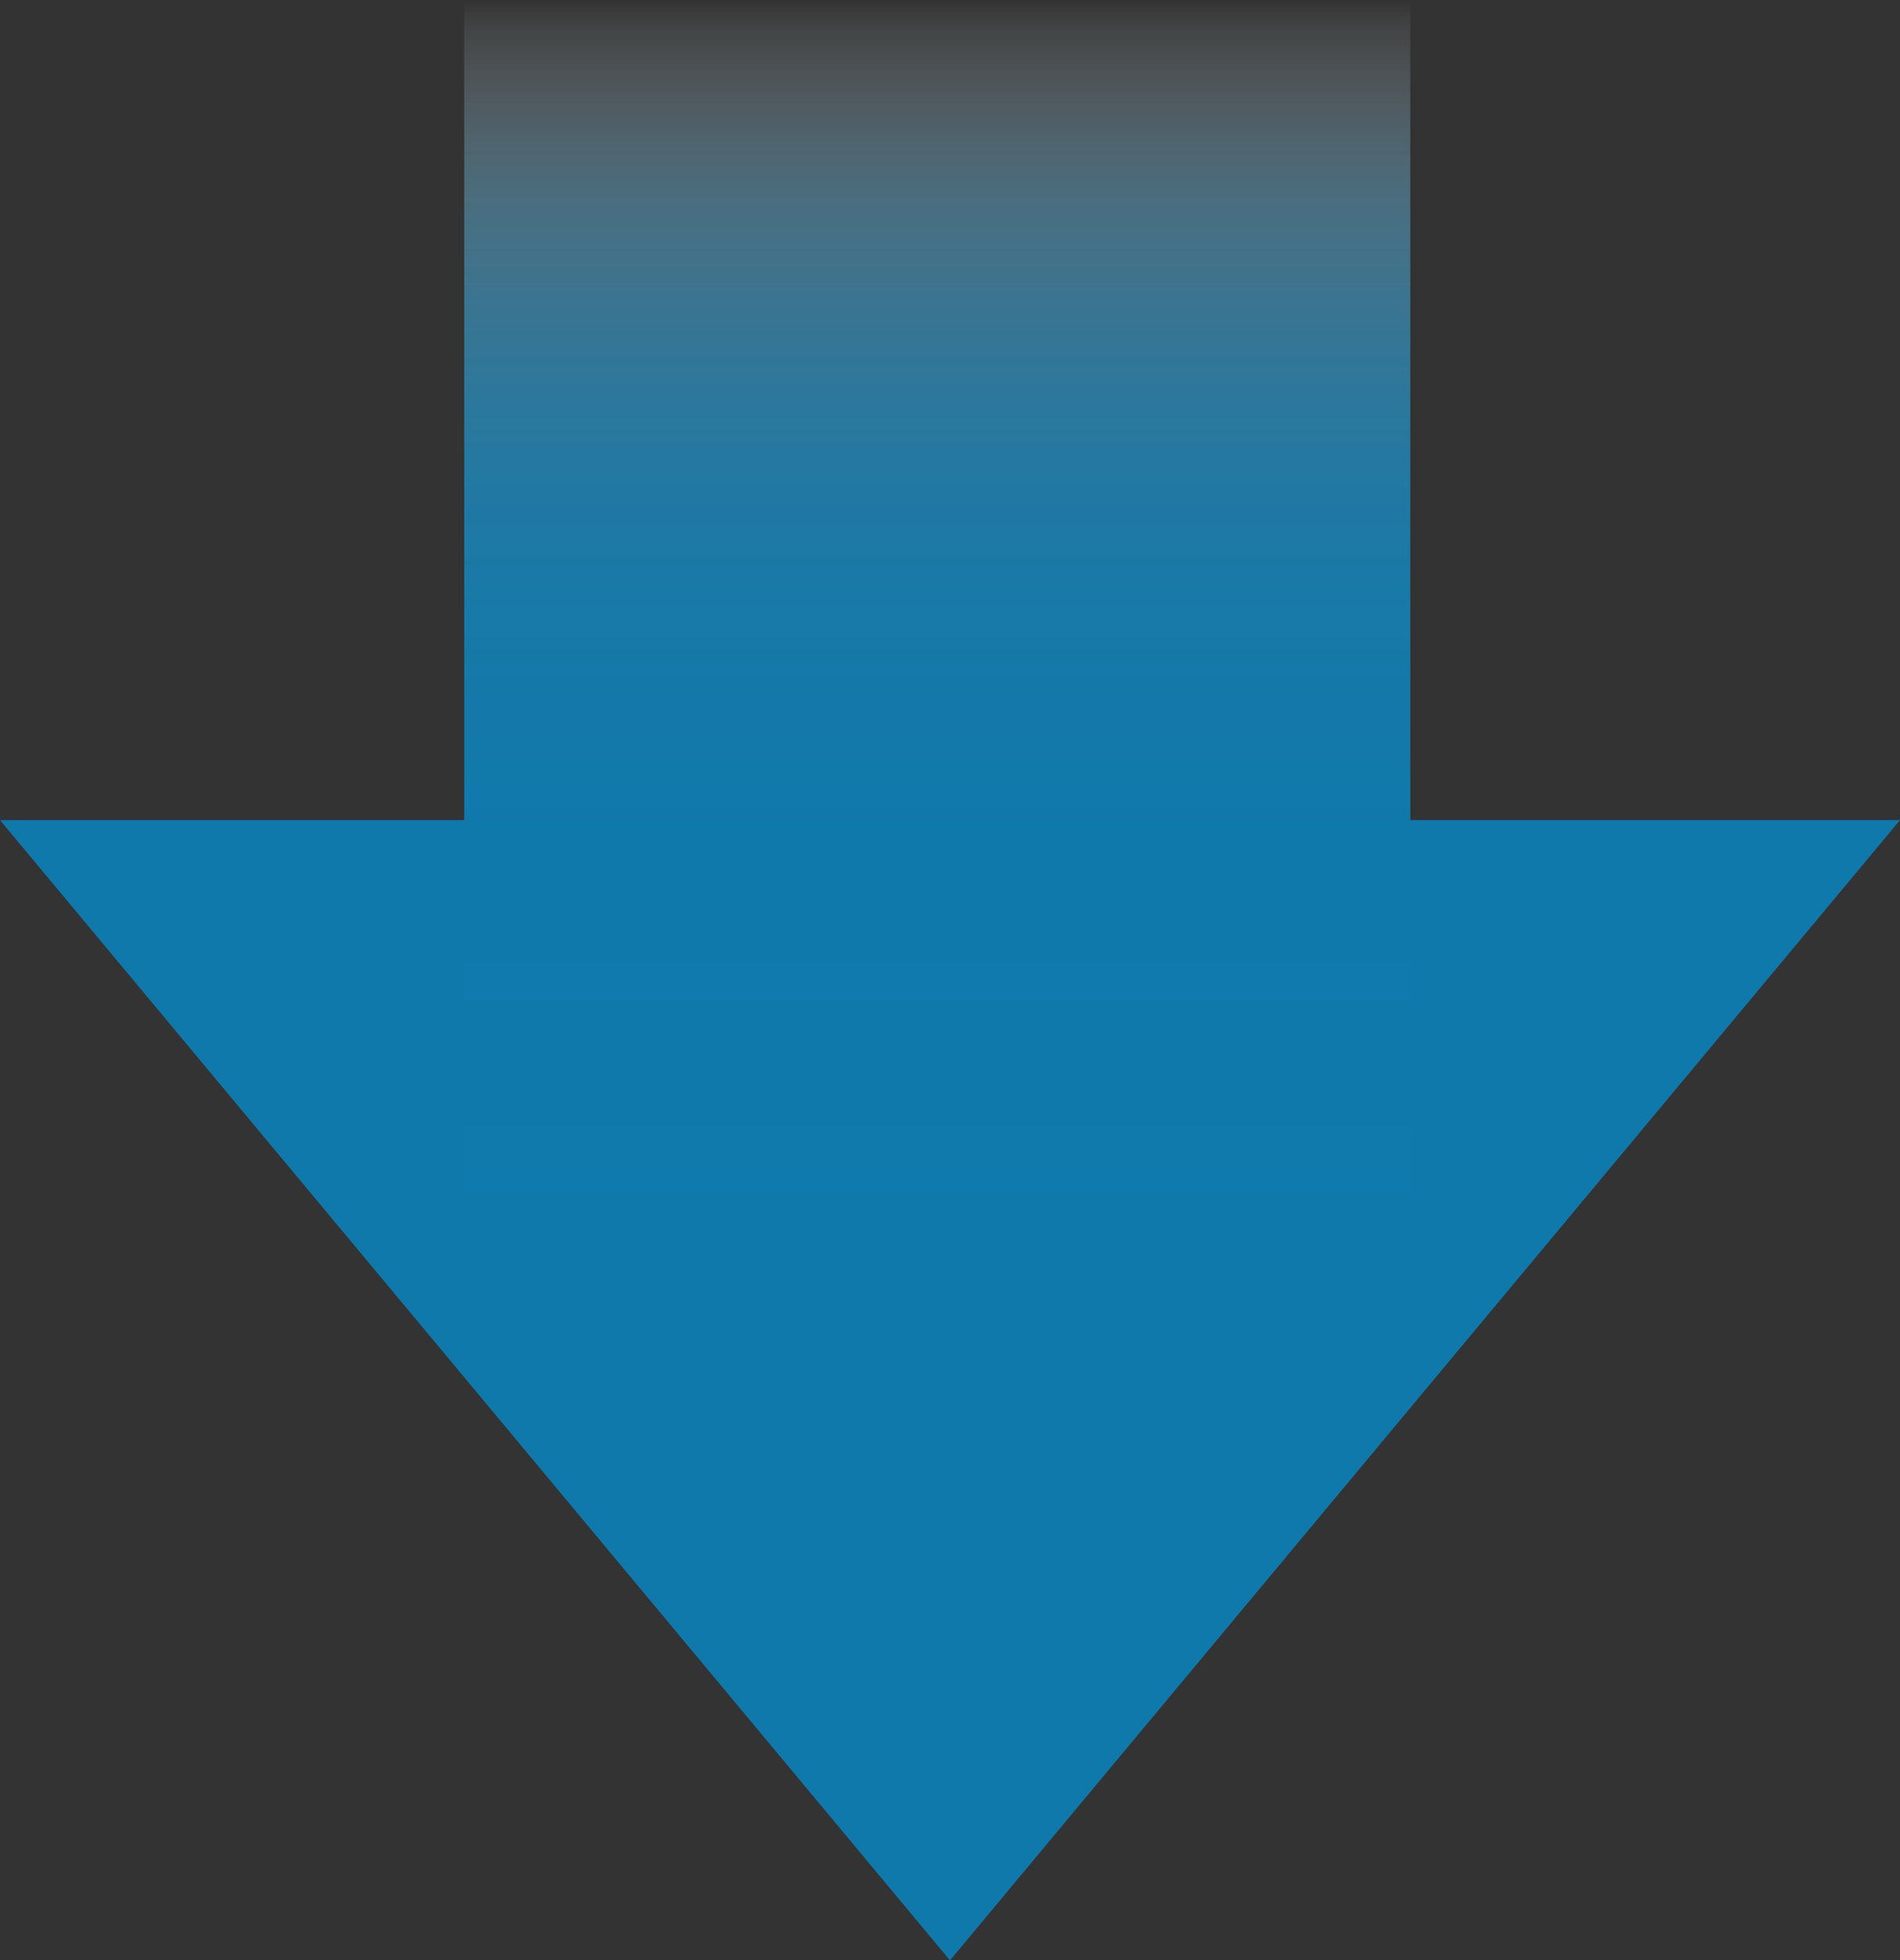
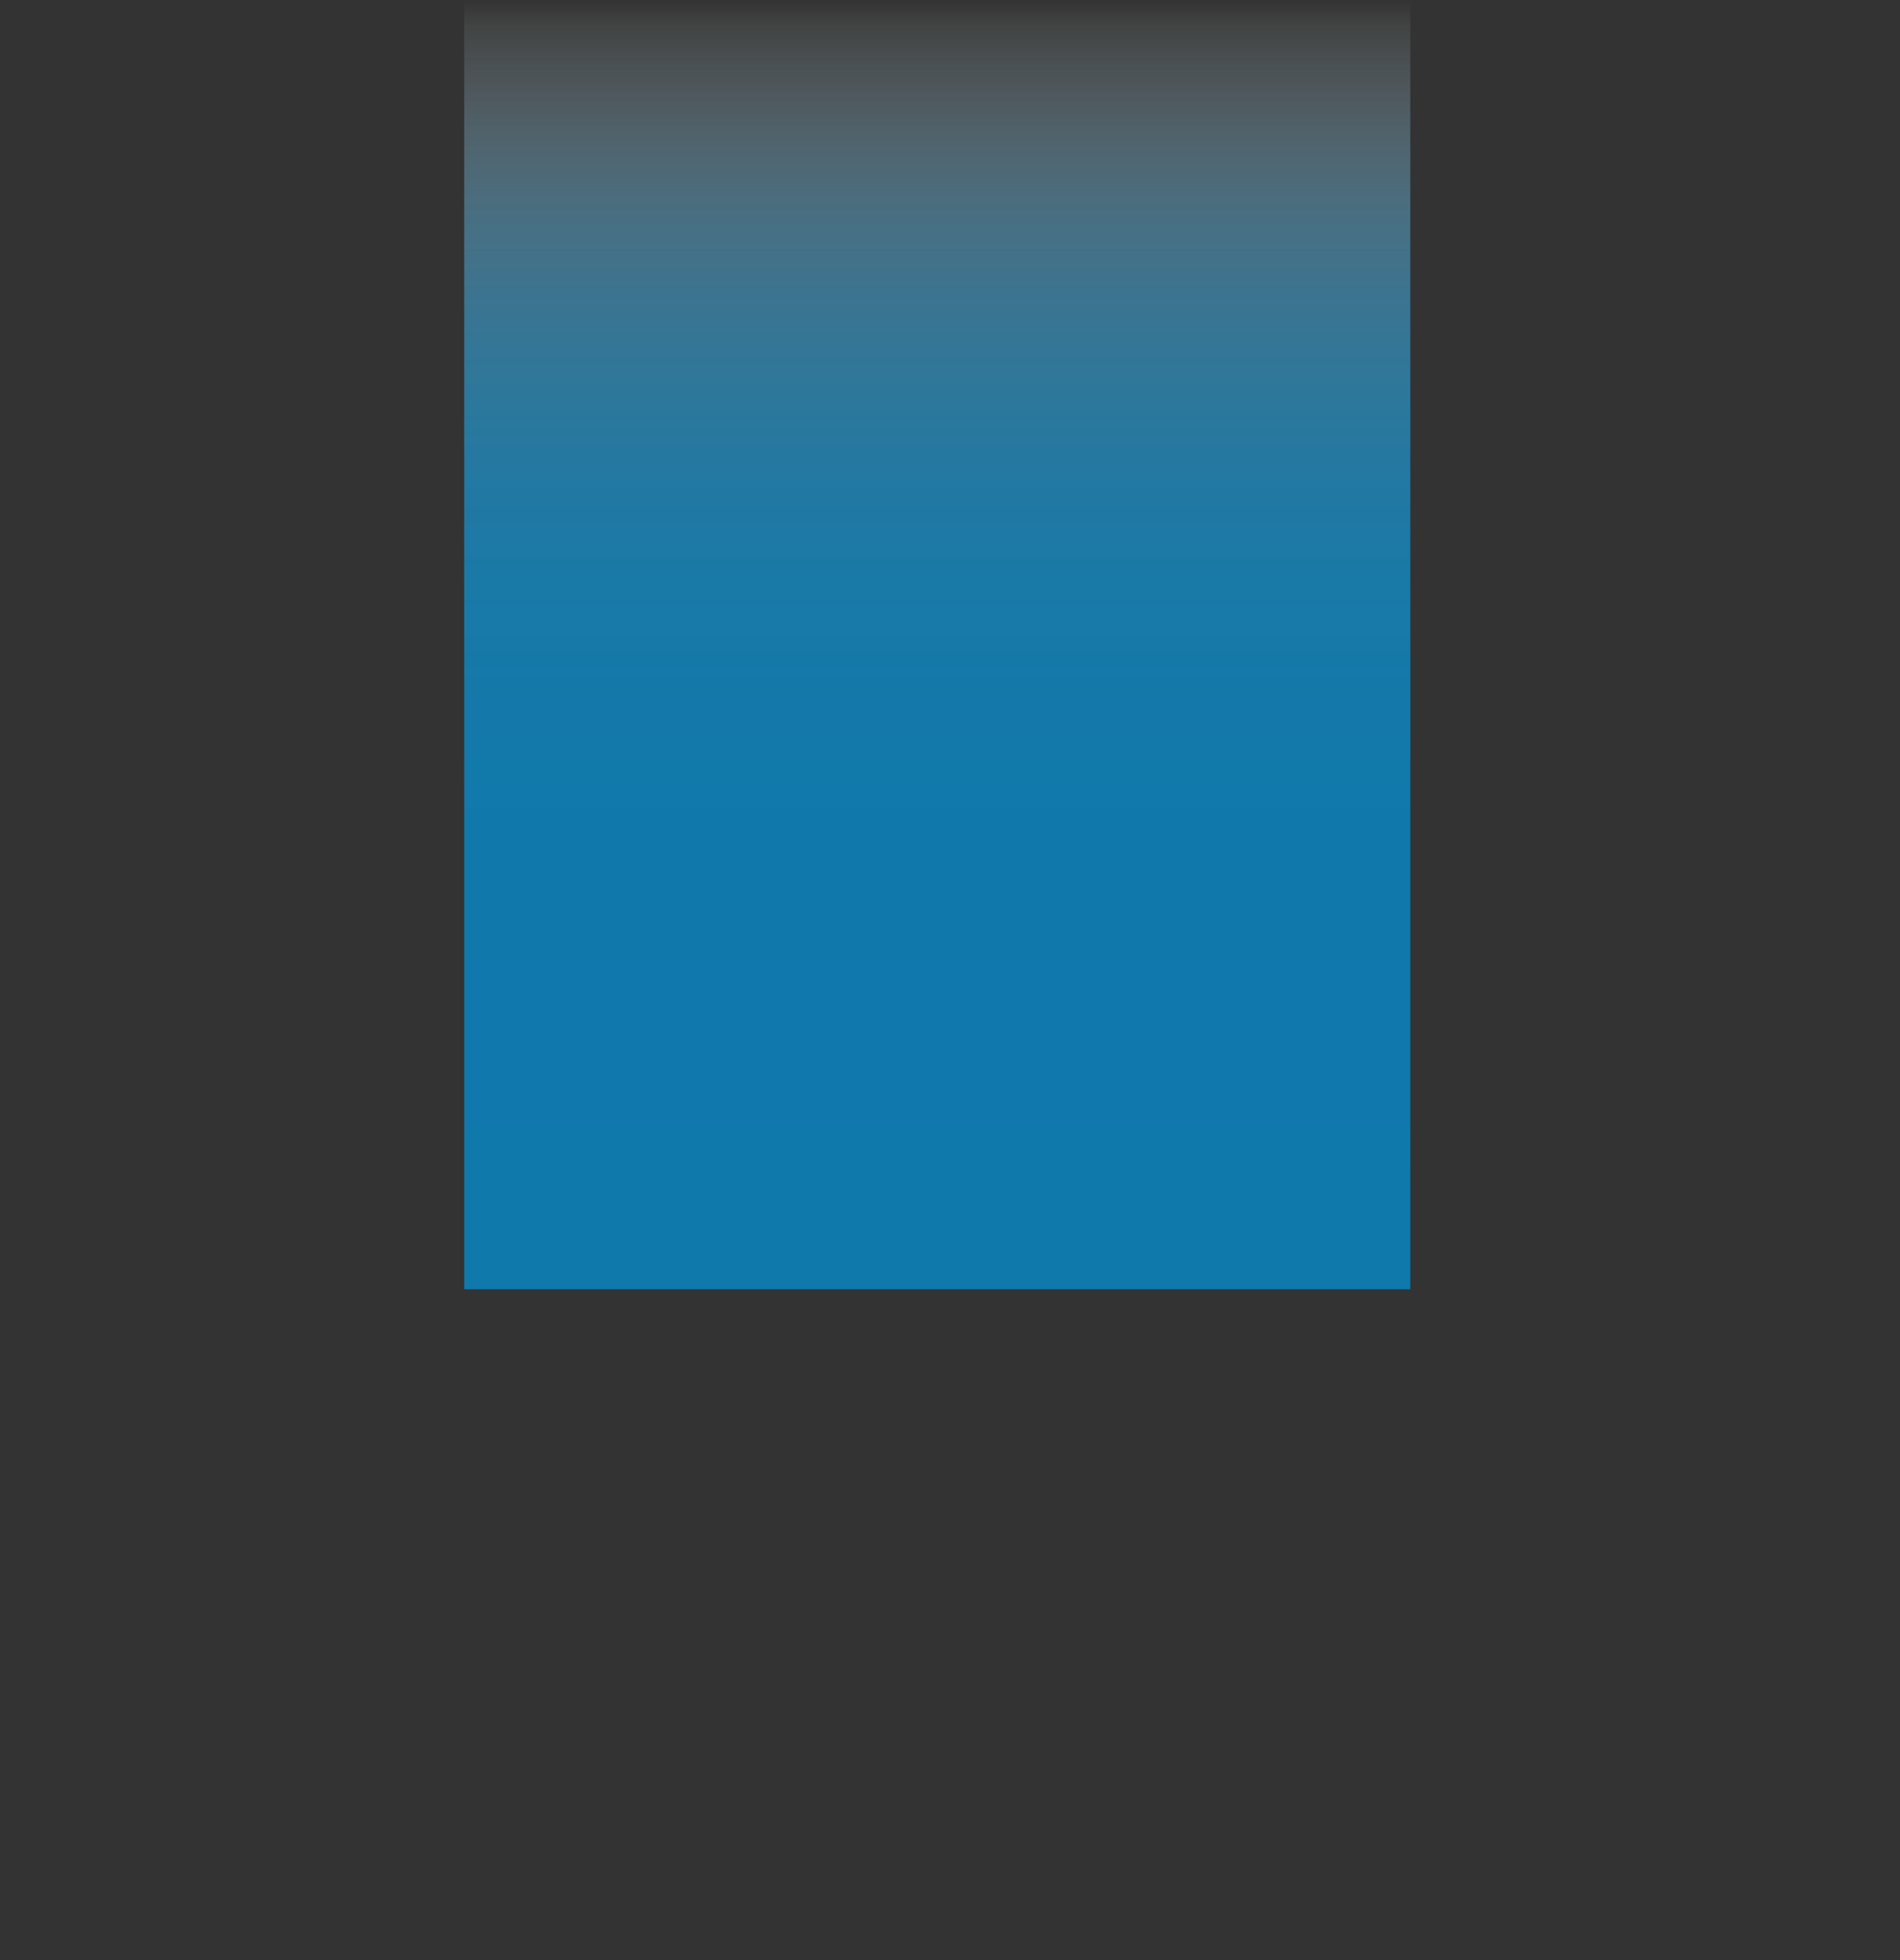
<svg xmlns="http://www.w3.org/2000/svg" id="b" data-name="レイヤー 2" viewBox="0 0 92.38 95.28">
  <rect x="0" y="0" width="92.38" height="95.28" fill="#333333" stroke="none" />
  <defs>
    <style>
      .e {
        opacity: .7;
      }

      .f {
        fill: none;
        stroke: url(#d);
        stroke-miterlimit: 10;
        stroke-width: 46px;
      }

      .g {
        fill: #0097e0;
        stroke-width: 0px;
      }
    </style>
    <linearGradient id="d" data-name="名称未設定グラデーション 16" x1="45.57" y1="0" x2="45.57" y2="62.66" gradientUnits="userSpaceOnUse">
      <stop offset="0" stop-color="#fff" stop-opacity="0" />
      <stop offset=".02" stop-color="#e1f3fb" stop-opacity=".12" />
      <stop offset=".07" stop-color="#b2dff5" stop-opacity=".3" />
      <stop offset=".12" stop-color="#87cef0" stop-opacity=".47" />
      <stop offset=".17" stop-color="#62bfec" stop-opacity=".61" />
      <stop offset=".23" stop-color="#43b2e8" stop-opacity=".73" />
      <stop offset=".3" stop-color="#2aa8e5" stop-opacity=".83" />
      <stop offset=".38" stop-color="#17a0e2" stop-opacity=".91" />
      <stop offset=".48" stop-color="#099be1" stop-opacity=".96" />
      <stop offset=".62" stop-color="#0297e0" stop-opacity=".99" />
      <stop offset="1" stop-color="#0097e0" />
    </linearGradient>
  </defs>
  <g id="c" data-name="矢印">
    <g class="e">
-       <polygon class="g" points="46.19 95.28 0 39.86 92.38 39.86 46.19 95.28" />
      <line class="f" x1="45.57" y1="62.66" x2="45.57" />
    </g>
  </g>
</svg>